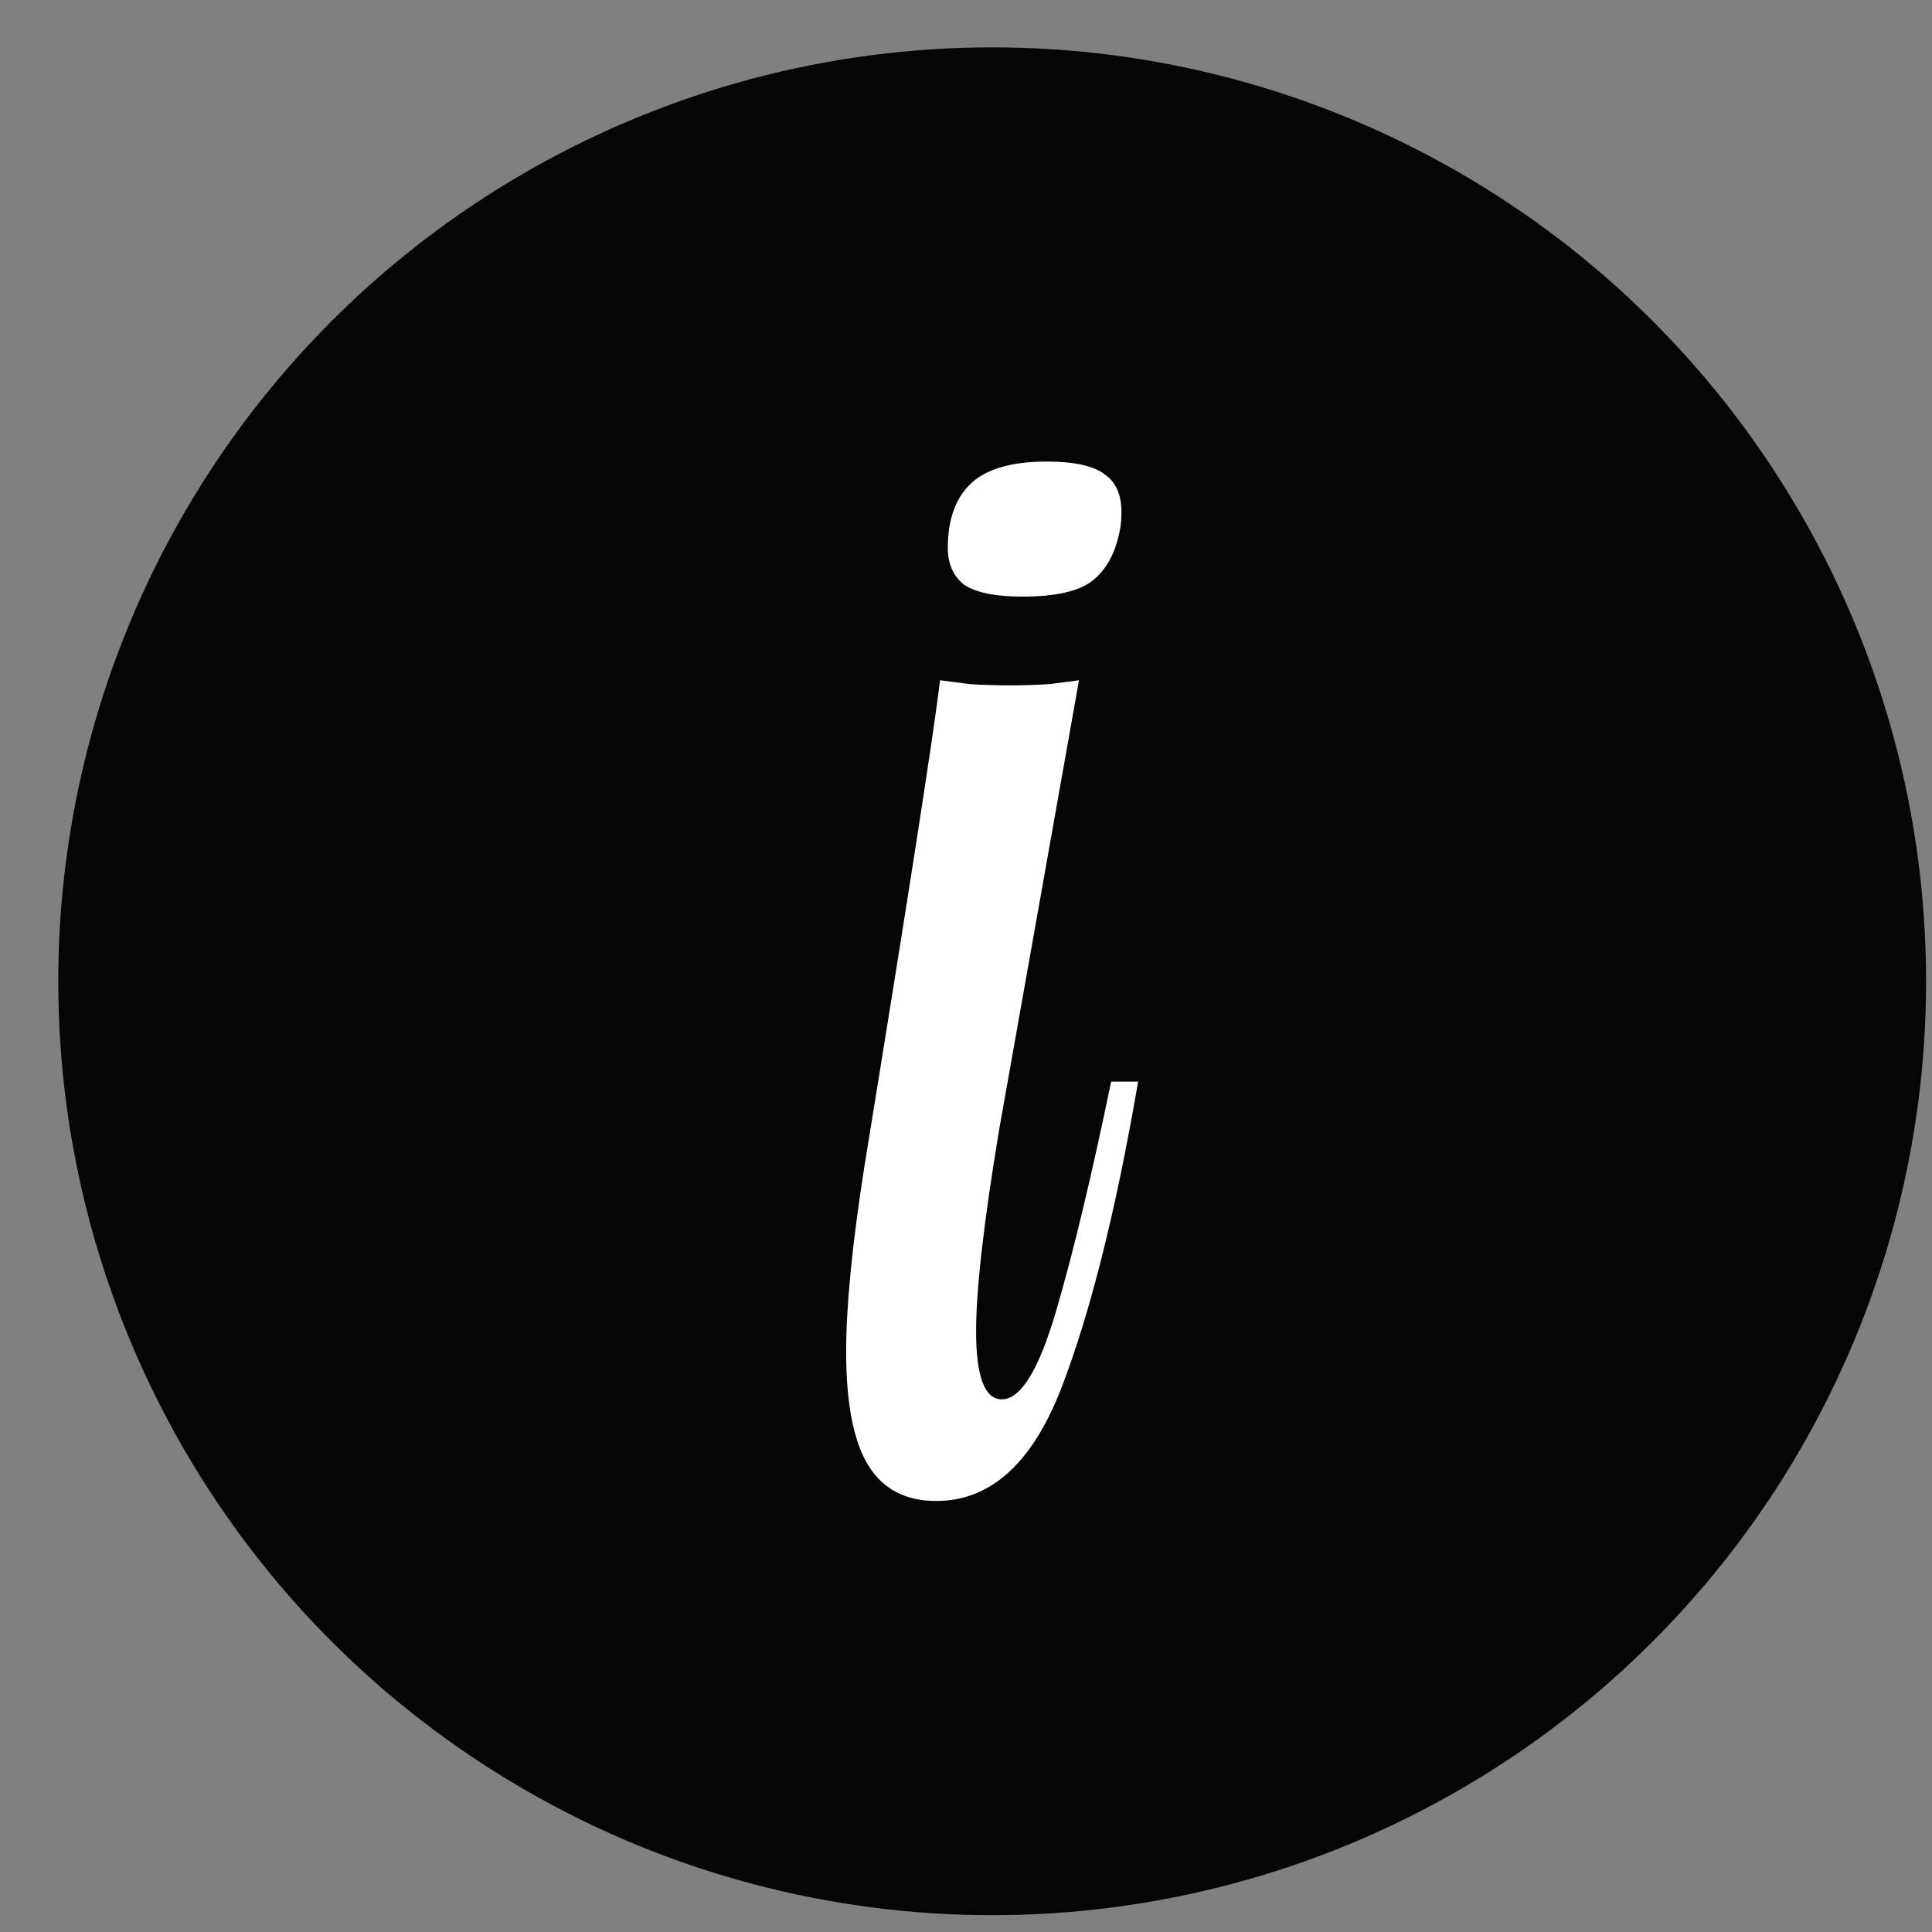
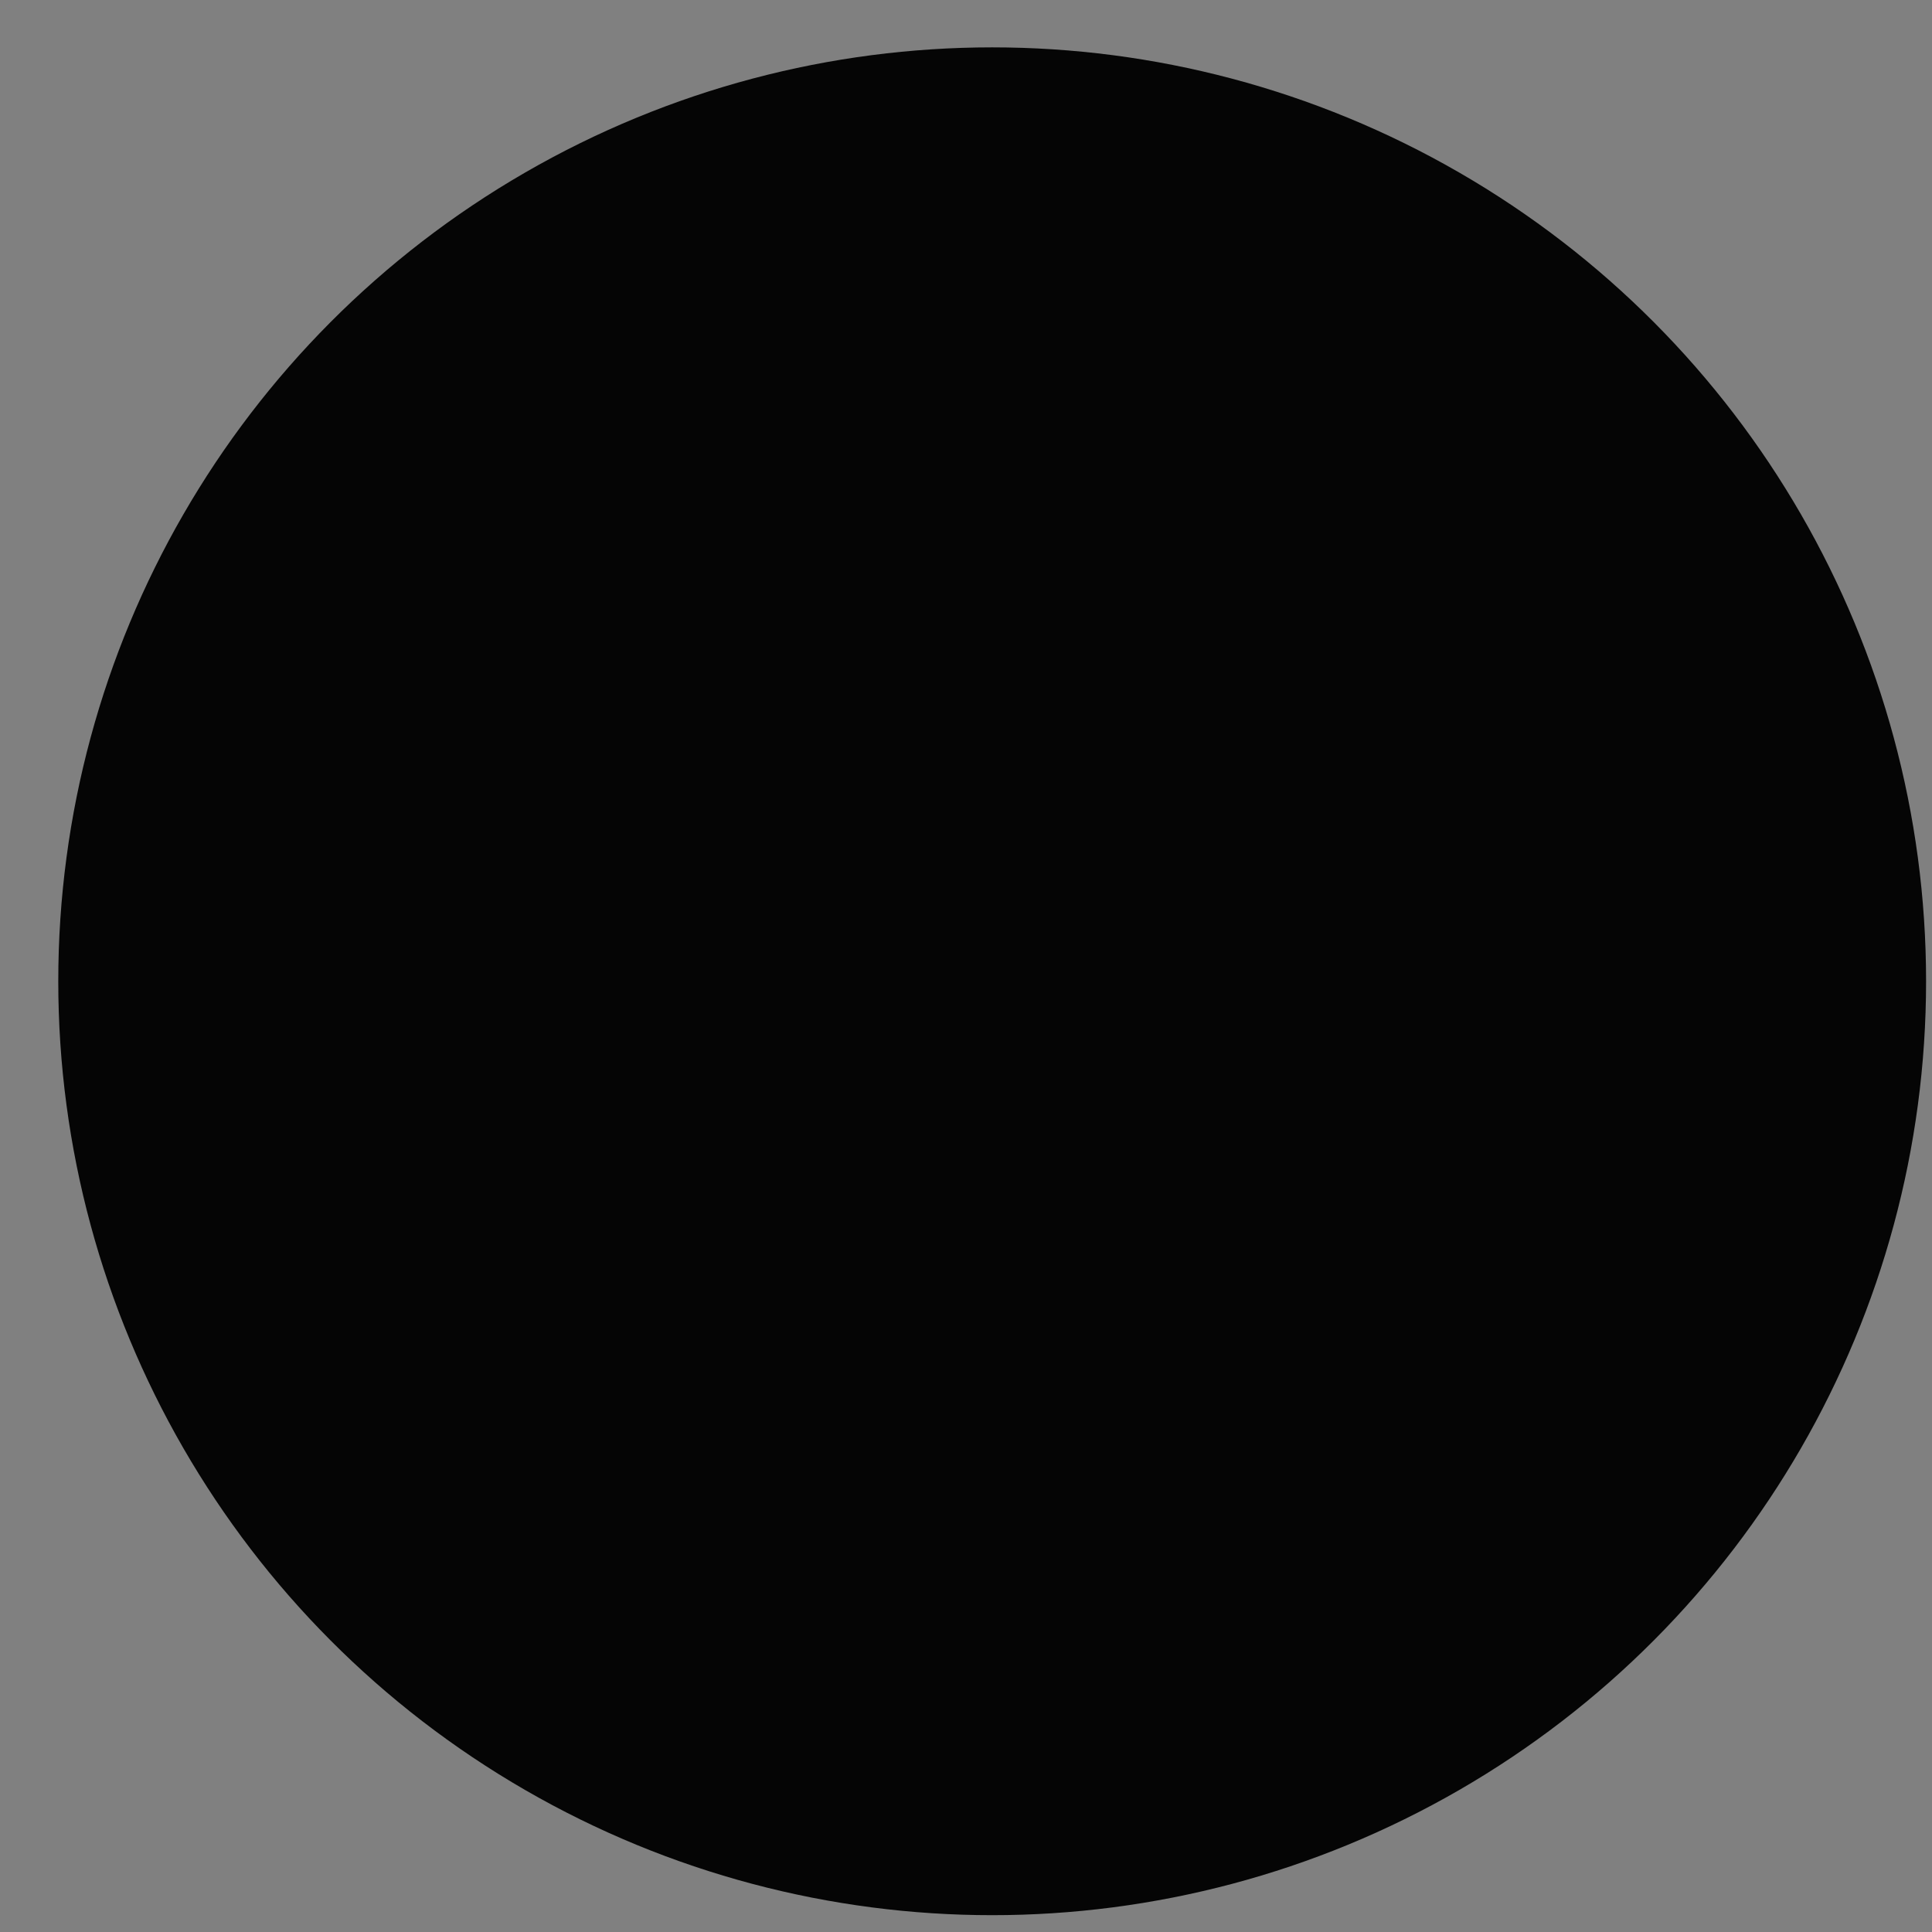
<svg xmlns="http://www.w3.org/2000/svg" width="31" height="31" viewBox="0 0 31 31" fill="none">
  <rect x="0" y="0" width="31" height="31" fill="#808080" stroke="none" />
  <circle cx="15.92" cy="15.745" r="14.985" fill="#050505" />
-   <path d="M16.405 9.573C15.978 9.573 15.669 9.511 15.476 9.387C15.297 9.25 15.208 9.05 15.208 8.789C15.208 8.348 15.325 8.011 15.559 7.777C15.806 7.53 16.219 7.406 16.797 7.406C17.237 7.406 17.547 7.475 17.726 7.612C17.905 7.736 17.994 7.936 17.994 8.211C17.994 8.321 17.987 8.41 17.974 8.479C17.905 8.865 17.753 9.147 17.519 9.325C17.299 9.491 16.928 9.573 16.405 9.573ZM18.262 17.355C17.905 19.433 17.492 21.077 17.024 22.288C16.556 23.485 15.889 24.084 15.022 24.084C14.527 24.084 14.162 23.891 13.928 23.506C13.694 23.12 13.577 22.515 13.577 21.689C13.577 20.96 13.673 19.976 13.866 18.738C14.568 14.431 14.974 11.823 15.084 10.915C15.194 10.929 15.352 10.949 15.559 10.977C15.779 10.991 15.992 10.997 16.198 10.997C16.405 10.997 16.618 10.991 16.838 10.977C17.058 10.949 17.217 10.929 17.313 10.915L16.033 18.119C15.786 19.605 15.662 20.685 15.662 21.359C15.662 22.088 15.799 22.453 16.075 22.453C16.377 22.453 16.666 21.985 16.942 21.049C17.217 20.114 17.513 18.882 17.829 17.355H18.262Z" fill="white" />
</svg>